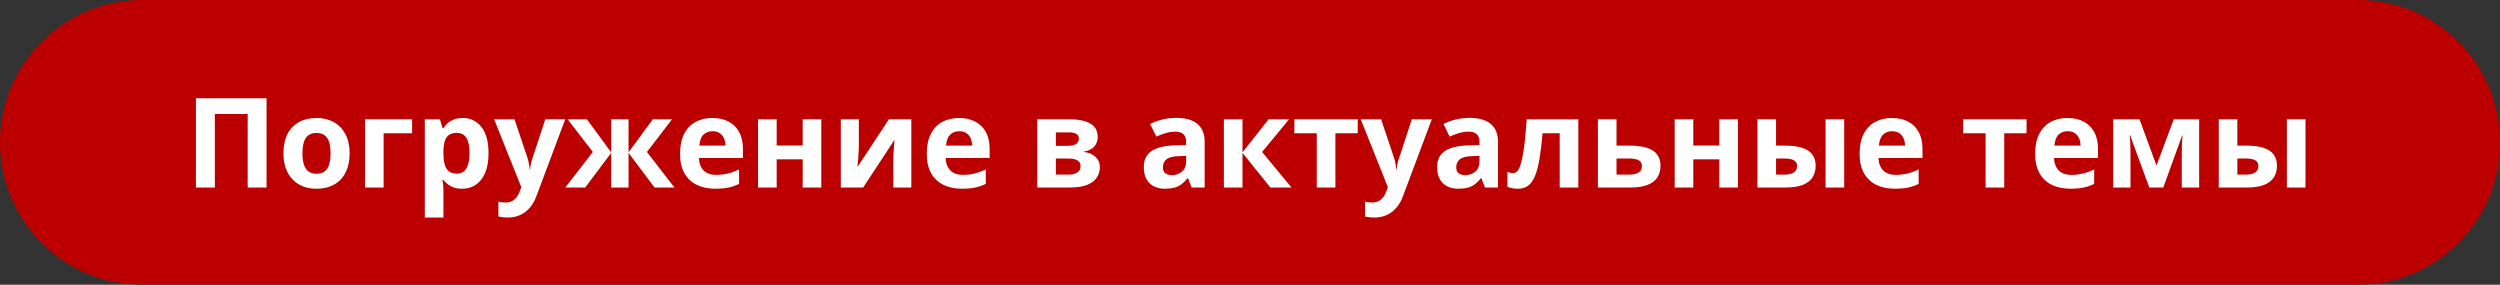
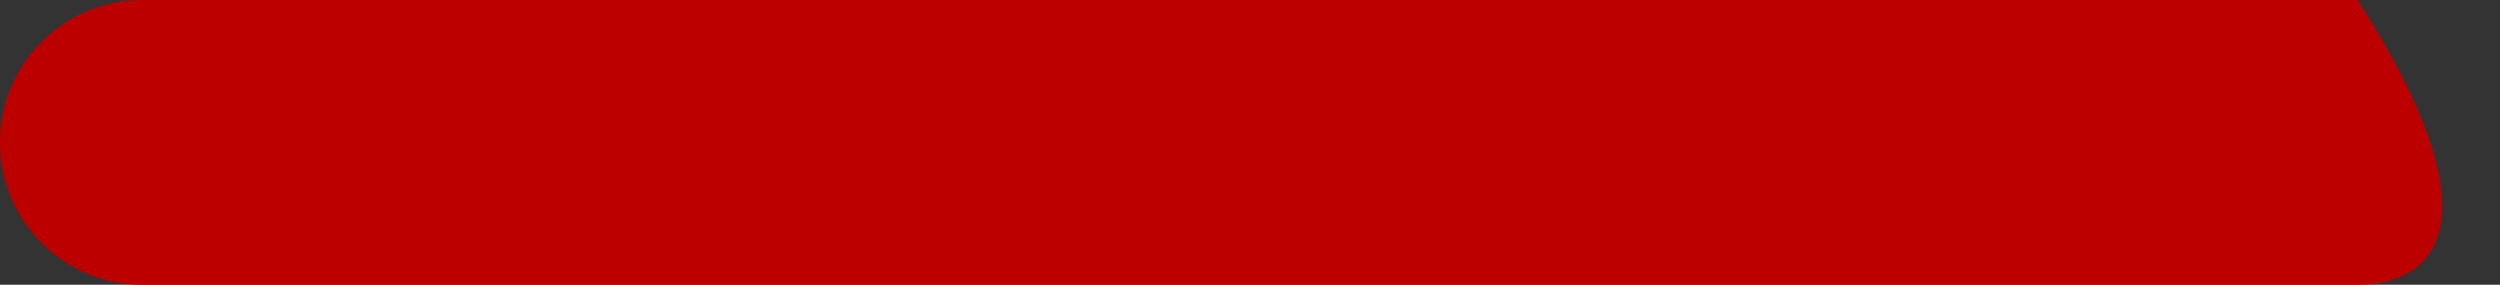
<svg xmlns="http://www.w3.org/2000/svg" viewBox="0 0 360 41" fill="none">
  <rect x="0" y="0" width="360" height="41" fill="#333333" stroke="none" />
-   <path d="M0 20.5C0 9.178 9.178 0 20.5 0H339.5C350.822 0 360 9.178 360 20.5C360 31.822 350.822 41 339.5 41H20.5C9.178 41 0 31.822 0 20.5Z" fill="#BC0000" />
-   <path d="M28.213 27V14.15H38.382V27H35.666V16.418H30.938V27H28.213ZM50.344 22.069C50.344 22.89 50.233 23.616 50.01 24.249C49.793 24.882 49.474 25.418 49.052 25.858C48.636 26.291 48.132 26.619 47.54 26.842C46.954 27.064 46.292 27.176 45.554 27.176C44.862 27.176 44.227 27.064 43.647 26.842C43.072 26.619 42.571 26.291 42.144 25.858C41.722 25.418 41.394 24.882 41.159 24.249C40.931 23.616 40.816 22.89 40.816 22.069C40.816 20.98 41.01 20.057 41.397 19.301C41.783 18.545 42.334 17.971 43.049 17.578C43.764 17.186 44.616 16.989 45.606 16.989C46.526 16.989 47.341 17.186 48.05 17.578C48.765 17.971 49.324 18.545 49.728 19.301C50.139 20.057 50.344 20.98 50.344 22.069ZM43.55 22.069C43.55 22.714 43.62 23.256 43.761 23.695C43.901 24.135 44.121 24.466 44.42 24.688C44.719 24.911 45.108 25.023 45.589 25.023C46.063 25.023 46.447 24.911 46.74 24.688C47.039 24.466 47.256 24.135 47.391 23.695C47.531 23.256 47.602 22.714 47.602 22.069C47.602 21.419 47.531 20.88 47.391 20.452C47.256 20.019 47.039 19.693 46.74 19.477C46.441 19.26 46.052 19.151 45.571 19.151C44.862 19.151 44.347 19.395 44.025 19.881C43.708 20.367 43.55 21.097 43.55 22.069ZM59.344 17.174V19.187H55.239V27H52.559V17.174H59.344ZM66.639 16.989C67.746 16.989 68.64 17.42 69.319 18.281C70.005 19.143 70.348 20.405 70.348 22.069C70.348 23.183 70.186 24.12 69.864 24.882C69.542 25.638 69.097 26.209 68.528 26.596C67.96 26.983 67.307 27.176 66.568 27.176C66.094 27.176 65.686 27.117 65.347 27C65.007 26.877 64.717 26.722 64.477 26.534C64.236 26.341 64.028 26.136 63.852 25.919H63.712C63.759 26.153 63.794 26.393 63.818 26.64C63.841 26.886 63.852 27.126 63.852 27.36V31.324H61.172V17.174H63.352L63.73 18.448H63.852C64.028 18.185 64.242 17.941 64.494 17.719C64.746 17.496 65.048 17.32 65.4 17.191C65.757 17.057 66.17 16.989 66.639 16.989ZM65.777 19.134C65.308 19.134 64.936 19.23 64.661 19.424C64.386 19.617 64.183 19.907 64.055 20.294C63.932 20.681 63.864 21.17 63.852 21.762V22.052C63.852 22.685 63.911 23.221 64.028 23.66C64.151 24.1 64.353 24.434 64.635 24.662C64.922 24.891 65.314 25.005 65.812 25.005C66.223 25.005 66.559 24.891 66.823 24.662C67.087 24.434 67.283 24.1 67.412 23.66C67.547 23.215 67.614 22.673 67.614 22.034C67.614 21.073 67.465 20.35 67.166 19.863C66.867 19.377 66.404 19.134 65.777 19.134ZM71.156 17.174H74.092L75.946 22.702C76.005 22.878 76.055 23.057 76.096 23.238C76.137 23.42 76.172 23.607 76.201 23.801C76.231 23.994 76.254 24.196 76.272 24.407H76.324C76.359 24.091 76.406 23.795 76.465 23.52C76.529 23.244 76.609 22.972 76.702 22.702L78.522 17.174H81.395L77.238 28.257C76.986 28.936 76.658 29.502 76.254 29.953C75.85 30.41 75.384 30.753 74.856 30.982C74.335 31.21 73.761 31.324 73.134 31.324C72.829 31.324 72.566 31.307 72.343 31.271C72.12 31.242 71.93 31.21 71.772 31.175V29.048C71.894 29.077 72.05 29.104 72.237 29.127C72.425 29.151 72.621 29.162 72.826 29.162C73.201 29.162 73.523 29.083 73.793 28.925C74.062 28.767 74.288 28.553 74.47 28.283C74.651 28.02 74.795 27.73 74.9 27.413L75.058 26.93L71.156 17.174ZM96.776 17.174L93.155 21.885L97.119 27H94.254L90.51 22.017V27H88.014V22.017L84.269 27H81.404L85.368 21.885L81.747 17.174H84.516L88.014 21.946V17.174H90.51V21.946L94.008 17.174H96.776ZM102.577 16.989C103.485 16.989 104.267 17.165 104.924 17.517C105.58 17.862 106.087 18.366 106.444 19.028C106.802 19.69 106.981 20.499 106.981 21.454V22.755H100.644C100.673 23.511 100.898 24.105 101.32 24.539C101.748 24.967 102.34 25.181 103.096 25.181C103.723 25.181 104.297 25.116 104.818 24.987C105.34 24.858 105.876 24.665 106.427 24.407V26.482C105.941 26.722 105.431 26.898 104.897 27.009C104.37 27.12 103.728 27.176 102.973 27.176C101.988 27.176 101.115 26.994 100.353 26.631C99.598 26.267 99.003 25.714 98.569 24.97C98.141 24.226 97.928 23.288 97.928 22.157C97.928 21.009 98.121 20.054 98.508 19.292C98.9 18.524 99.445 17.95 100.142 17.569C100.84 17.183 101.651 16.989 102.577 16.989ZM102.595 18.896C102.073 18.896 101.64 19.063 101.294 19.397C100.954 19.731 100.758 20.256 100.705 20.971H104.467C104.461 20.572 104.388 20.218 104.247 19.907C104.112 19.597 103.907 19.351 103.632 19.169C103.362 18.987 103.016 18.896 102.595 18.896ZM111.841 17.174V20.953H115.585V17.174H118.266V27H115.585V22.948H111.841V27H109.16V17.174H111.841ZM123.671 17.174V21.059C123.671 21.258 123.662 21.51 123.644 21.814C123.633 22.113 123.615 22.418 123.592 22.729C123.568 23.039 123.545 23.317 123.522 23.563C123.498 23.81 123.481 23.977 123.469 24.064L128.004 17.174H131.23V27H128.637V23.08C128.637 22.758 128.649 22.403 128.672 22.017C128.695 21.624 128.722 21.255 128.751 20.909C128.78 20.563 128.801 20.303 128.812 20.127L124.295 27H121.078V17.174H123.671ZM138.102 16.989C139.011 16.989 139.793 17.165 140.449 17.517C141.106 17.862 141.612 18.366 141.97 19.028C142.327 19.69 142.506 20.499 142.506 21.454V22.755H136.169C136.198 23.511 136.424 24.105 136.846 24.539C137.274 24.967 137.865 25.181 138.621 25.181C139.248 25.181 139.822 25.116 140.344 24.987C140.865 24.858 141.401 24.665 141.952 24.407V26.482C141.466 26.722 140.956 26.898 140.423 27.009C139.895 27.12 139.254 27.176 138.498 27.176C137.514 27.176 136.641 26.994 135.879 26.631C135.123 26.267 134.528 25.714 134.095 24.97C133.667 24.226 133.453 23.288 133.453 22.157C133.453 21.009 133.647 20.054 134.033 19.292C134.426 18.524 134.971 17.95 135.668 17.569C136.365 17.183 137.177 16.989 138.102 16.989ZM138.12 18.896C137.599 18.896 137.165 19.063 136.819 19.397C136.48 19.731 136.283 20.256 136.231 20.971H139.992C139.986 20.572 139.913 20.218 139.773 19.907C139.638 19.597 139.433 19.351 139.157 19.169C138.888 18.987 138.542 18.896 138.12 18.896ZM158.071 19.749C158.071 20.276 157.904 20.728 157.57 21.103C157.242 21.472 156.756 21.709 156.111 21.814V21.885C156.791 21.967 157.339 22.204 157.755 22.597C158.171 22.983 158.379 23.473 158.379 24.064C158.379 24.627 158.232 25.131 157.94 25.576C157.647 26.015 157.181 26.364 156.542 26.622C155.903 26.874 155.068 27 154.037 27H149.361V17.174H154.037C154.805 17.174 155.493 17.256 156.102 17.42C156.712 17.578 157.192 17.845 157.544 18.22C157.895 18.595 158.071 19.105 158.071 19.749ZM155.601 23.924C155.601 23.537 155.449 23.259 155.144 23.089C154.846 22.913 154.4 22.825 153.809 22.825H152.042V25.145H153.861C154.365 25.145 154.781 25.052 155.109 24.864C155.438 24.677 155.601 24.363 155.601 23.924ZM155.356 19.96C155.356 19.655 155.235 19.43 154.995 19.283C154.755 19.137 154.4 19.063 153.932 19.063H152.042V21.006H153.624C154.192 21.006 154.623 20.924 154.916 20.76C155.209 20.596 155.356 20.329 155.356 19.96ZM169.383 16.972C170.701 16.972 171.712 17.259 172.415 17.833C173.118 18.407 173.47 19.28 173.47 20.452V27H171.598L171.079 25.664H171.009C170.727 26.015 170.44 26.303 170.148 26.526C169.855 26.748 169.518 26.912 169.137 27.017C168.756 27.123 168.293 27.176 167.748 27.176C167.168 27.176 166.647 27.064 166.184 26.842C165.726 26.619 165.366 26.279 165.102 25.822C164.839 25.36 164.707 24.773 164.707 24.064C164.707 23.021 165.073 22.254 165.806 21.762C166.538 21.264 167.637 20.988 169.101 20.936L170.807 20.883V20.452C170.807 19.937 170.672 19.559 170.402 19.318C170.133 19.078 169.758 18.958 169.277 18.958C168.803 18.958 168.337 19.025 167.88 19.16C167.423 19.295 166.966 19.465 166.509 19.67L165.621 17.859C166.143 17.584 166.726 17.367 167.37 17.209C168.02 17.051 168.691 16.972 169.383 16.972ZM170.807 22.447L169.769 22.482C168.902 22.506 168.299 22.661 167.959 22.948C167.625 23.235 167.458 23.613 167.458 24.082C167.458 24.492 167.578 24.785 167.818 24.961C168.059 25.131 168.372 25.216 168.759 25.216C169.333 25.216 169.816 25.046 170.209 24.706C170.607 24.366 170.807 23.883 170.807 23.256V22.447ZM182.681 17.174H185.634L181.74 21.885L185.976 27H182.935L178.919 22.017V27H176.238V17.174H178.919V21.946L182.681 17.174ZM195.513 19.187H192.296V27H189.615V19.187H186.39V17.174H195.513V19.187ZM195.943 17.174H198.879L200.733 22.702C200.792 22.878 200.842 23.057 200.883 23.238C200.924 23.42 200.959 23.607 200.988 23.801C201.018 23.994 201.041 24.196 201.059 24.407H201.111C201.147 24.091 201.193 23.795 201.252 23.52C201.316 23.244 201.395 22.972 201.489 22.702L203.309 17.174H206.183L202.025 28.257C201.774 28.936 201.445 29.502 201.041 29.953C200.637 30.41 200.171 30.753 199.643 30.982C199.122 31.21 198.548 31.324 197.921 31.324C197.616 31.324 197.352 31.307 197.13 31.271C196.907 31.242 196.717 31.21 196.559 31.175V29.048C196.682 29.077 196.837 29.104 197.024 29.127C197.212 29.151 197.408 29.162 197.613 29.162C197.988 29.162 198.31 29.083 198.58 28.925C198.85 28.767 199.075 28.553 199.257 28.283C199.439 28.02 199.582 27.73 199.688 27.413L199.846 26.93L195.943 17.174ZM211.623 16.972C212.941 16.972 213.952 17.259 214.655 17.833C215.358 18.407 215.71 19.28 215.71 20.452V27H213.838L213.319 25.664H213.249C212.968 26.015 212.681 26.303 212.388 26.526C212.095 26.748 211.758 26.912 211.377 27.017C210.996 27.123 210.533 27.176 209.988 27.176C209.408 27.176 208.887 27.064 208.424 26.842C207.967 26.619 207.607 26.279 207.343 25.822C207.079 25.36 206.947 24.773 206.947 24.064C206.947 23.021 207.314 22.254 208.046 21.762C208.778 21.264 209.877 20.988 211.342 20.936L213.047 20.883V20.452C213.047 19.937 212.912 19.559 212.643 19.318C212.373 19.078 211.998 18.958 211.518 18.958C211.043 18.958 210.577 19.025 210.12 19.16C209.663 19.295 209.206 19.465 208.749 19.67L207.861 17.859C208.383 17.584 208.966 17.367 209.61 17.209C210.261 17.051 210.932 16.972 211.623 16.972ZM213.047 22.447L212.01 22.482C211.143 22.506 210.539 22.661 210.199 22.948C209.865 23.235 209.698 23.613 209.698 24.082C209.698 24.492 209.818 24.785 210.059 24.961C210.299 25.131 210.612 25.216 210.999 25.216C211.573 25.216 212.057 25.046 212.449 24.706C212.848 24.366 213.047 23.883 213.047 23.256V22.447ZM227.276 27H224.596V19.187H222.126C222.003 20.628 221.857 21.855 221.686 22.869C221.517 23.883 221.3 24.709 221.036 25.348C220.773 25.98 220.444 26.443 220.052 26.736C219.659 27.029 219.176 27.176 218.601 27.176C218.285 27.176 218.001 27.152 217.749 27.105C217.503 27.058 217.277 26.988 217.072 26.895V24.75C217.201 24.803 217.339 24.847 217.485 24.882C217.632 24.911 217.781 24.926 217.934 24.926C218.103 24.926 218.265 24.858 218.417 24.724C218.569 24.589 218.713 24.357 218.848 24.029C218.982 23.695 219.108 23.235 219.226 22.649C219.349 22.063 219.46 21.322 219.56 20.426C219.659 19.529 219.753 18.445 219.841 17.174H227.276V27ZM232.778 20.971H234.668C235.676 20.971 236.508 21.076 237.164 21.287C237.82 21.498 238.31 21.82 238.632 22.254C238.954 22.682 239.115 23.221 239.115 23.871C239.115 24.504 238.969 25.055 238.676 25.523C238.383 25.992 237.917 26.355 237.278 26.613C236.64 26.871 235.805 27 234.774 27H230.098V17.174H232.778V20.971ZM236.435 23.906C236.435 23.525 236.282 23.25 235.977 23.08C235.673 22.91 235.219 22.825 234.615 22.825H232.778V25.145H234.65C235.172 25.145 235.6 25.052 235.934 24.864C236.268 24.671 236.435 24.352 236.435 23.906ZM243.835 17.174V20.953H247.579V17.174H250.26V27H247.579V22.948H243.835V27H241.154V17.174H243.835ZM253.072 27V17.174H255.752V20.971H257.045C258.048 20.971 258.873 21.076 259.522 21.287C260.18 21.498 260.665 21.82 260.983 22.254C261.3 22.682 261.457 23.221 261.457 23.871C261.457 24.504 261.31 25.055 261.017 25.523C260.725 25.992 260.262 26.355 259.63 26.613C258.995 26.871 258.168 27 257.142 27H253.072ZM255.752 25.145H256.993C257.512 25.145 257.942 25.052 258.275 24.864C258.61 24.671 258.777 24.352 258.777 23.906C258.777 23.525 258.625 23.25 258.32 23.08C258.015 22.91 257.56 22.825 256.957 22.825H255.752V25.145ZM262.88 27V17.174H265.562V27H262.88ZM272.435 16.989C273.342 16.989 274.125 17.165 274.78 17.517C275.438 17.862 275.945 18.366 276.303 19.028C276.66 19.69 276.837 20.499 276.837 21.454V22.755H270.5C270.53 23.511 270.755 24.105 271.178 24.539C271.605 24.967 272.197 25.181 272.952 25.181C273.58 25.181 274.155 25.116 274.675 24.987C275.197 24.858 275.733 24.665 276.285 24.407V26.482C275.798 26.722 275.288 26.898 274.755 27.009C274.228 27.12 273.585 27.176 272.83 27.176C271.845 27.176 270.973 26.994 270.21 26.631C269.455 26.267 268.86 25.714 268.428 24.97C268 24.226 267.785 23.288 267.785 22.157C267.785 21.009 267.978 20.054 268.365 19.292C268.757 18.524 269.303 17.95 270 17.569C270.697 17.183 271.51 16.989 272.435 16.989ZM272.452 18.896C271.93 18.896 271.498 19.063 271.152 19.397C270.812 19.731 270.615 20.256 270.562 20.971H274.325C274.317 20.572 274.245 20.218 274.105 19.907C273.97 19.597 273.765 19.351 273.49 19.169C273.22 18.987 272.875 18.896 272.452 18.896ZM291.822 19.187H288.608V27H285.925V19.187H282.7V17.174H291.822V19.187ZM297.712 16.989C298.62 16.989 299.402 17.165 300.058 17.517C300.715 17.862 301.223 18.366 301.58 19.028C301.938 19.69 302.115 20.499 302.115 21.454V22.755H295.777C295.808 23.511 296.033 24.105 296.455 24.539C296.882 24.967 297.475 25.181 298.23 25.181C298.858 25.181 299.433 25.116 299.952 24.987C300.475 24.858 301.01 24.665 301.562 24.407V26.482C301.075 26.722 300.565 26.898 300.033 27.009C299.505 27.12 298.863 27.176 298.108 27.176C297.123 27.176 296.25 26.994 295.488 26.631C294.733 26.267 294.137 25.714 293.705 24.97C293.277 24.226 293.062 23.288 293.062 22.157C293.062 21.009 293.255 20.054 293.642 19.292C294.035 18.524 294.58 17.95 295.277 17.569C295.975 17.183 296.785 16.989 297.712 16.989ZM297.73 18.896C297.207 18.896 296.775 19.063 296.428 19.397C296.09 19.731 295.892 20.256 295.84 20.971H299.603C299.595 20.572 299.522 20.218 299.382 19.907C299.248 19.597 299.043 19.351 298.767 19.169C298.498 18.987 298.152 18.896 297.73 18.896ZM316.678 17.174V27H314.175V22.175C314.175 21.7 314.183 21.234 314.2 20.777C314.217 20.32 314.245 19.898 314.28 19.512H314.228L311.51 27H309.498L306.738 19.494H306.668C306.715 19.887 306.748 20.309 306.765 20.76C306.783 21.211 306.79 21.706 306.79 22.245V27H304.295V17.174H308.092L310.535 23.836L313.022 17.174H316.678ZM319.5 27V17.174H322.18V20.971H323.473C324.475 20.971 325.3 21.076 325.95 21.287C326.608 21.498 327.095 21.82 327.41 22.254C327.728 22.682 327.885 23.221 327.885 23.871C327.885 24.504 327.738 25.055 327.445 25.523C327.152 25.992 326.69 26.355 326.058 26.613C325.425 26.871 324.595 27 323.57 27H319.5ZM322.18 25.145H323.42C323.942 25.145 324.37 25.052 324.702 24.864C325.038 24.671 325.205 24.352 325.205 23.906C325.205 23.525 325.053 23.25 324.748 23.08C324.442 22.91 323.988 22.825 323.385 22.825H322.18V25.145ZM329.308 27V17.174H331.99V27H329.308Z" fill="white" />
+   <path d="M0 20.5C0 9.178 9.178 0 20.5 0H339.5C360 31.822 350.822 41 339.5 41H20.5C9.178 41 0 31.822 0 20.5Z" fill="#BC0000" />
</svg>